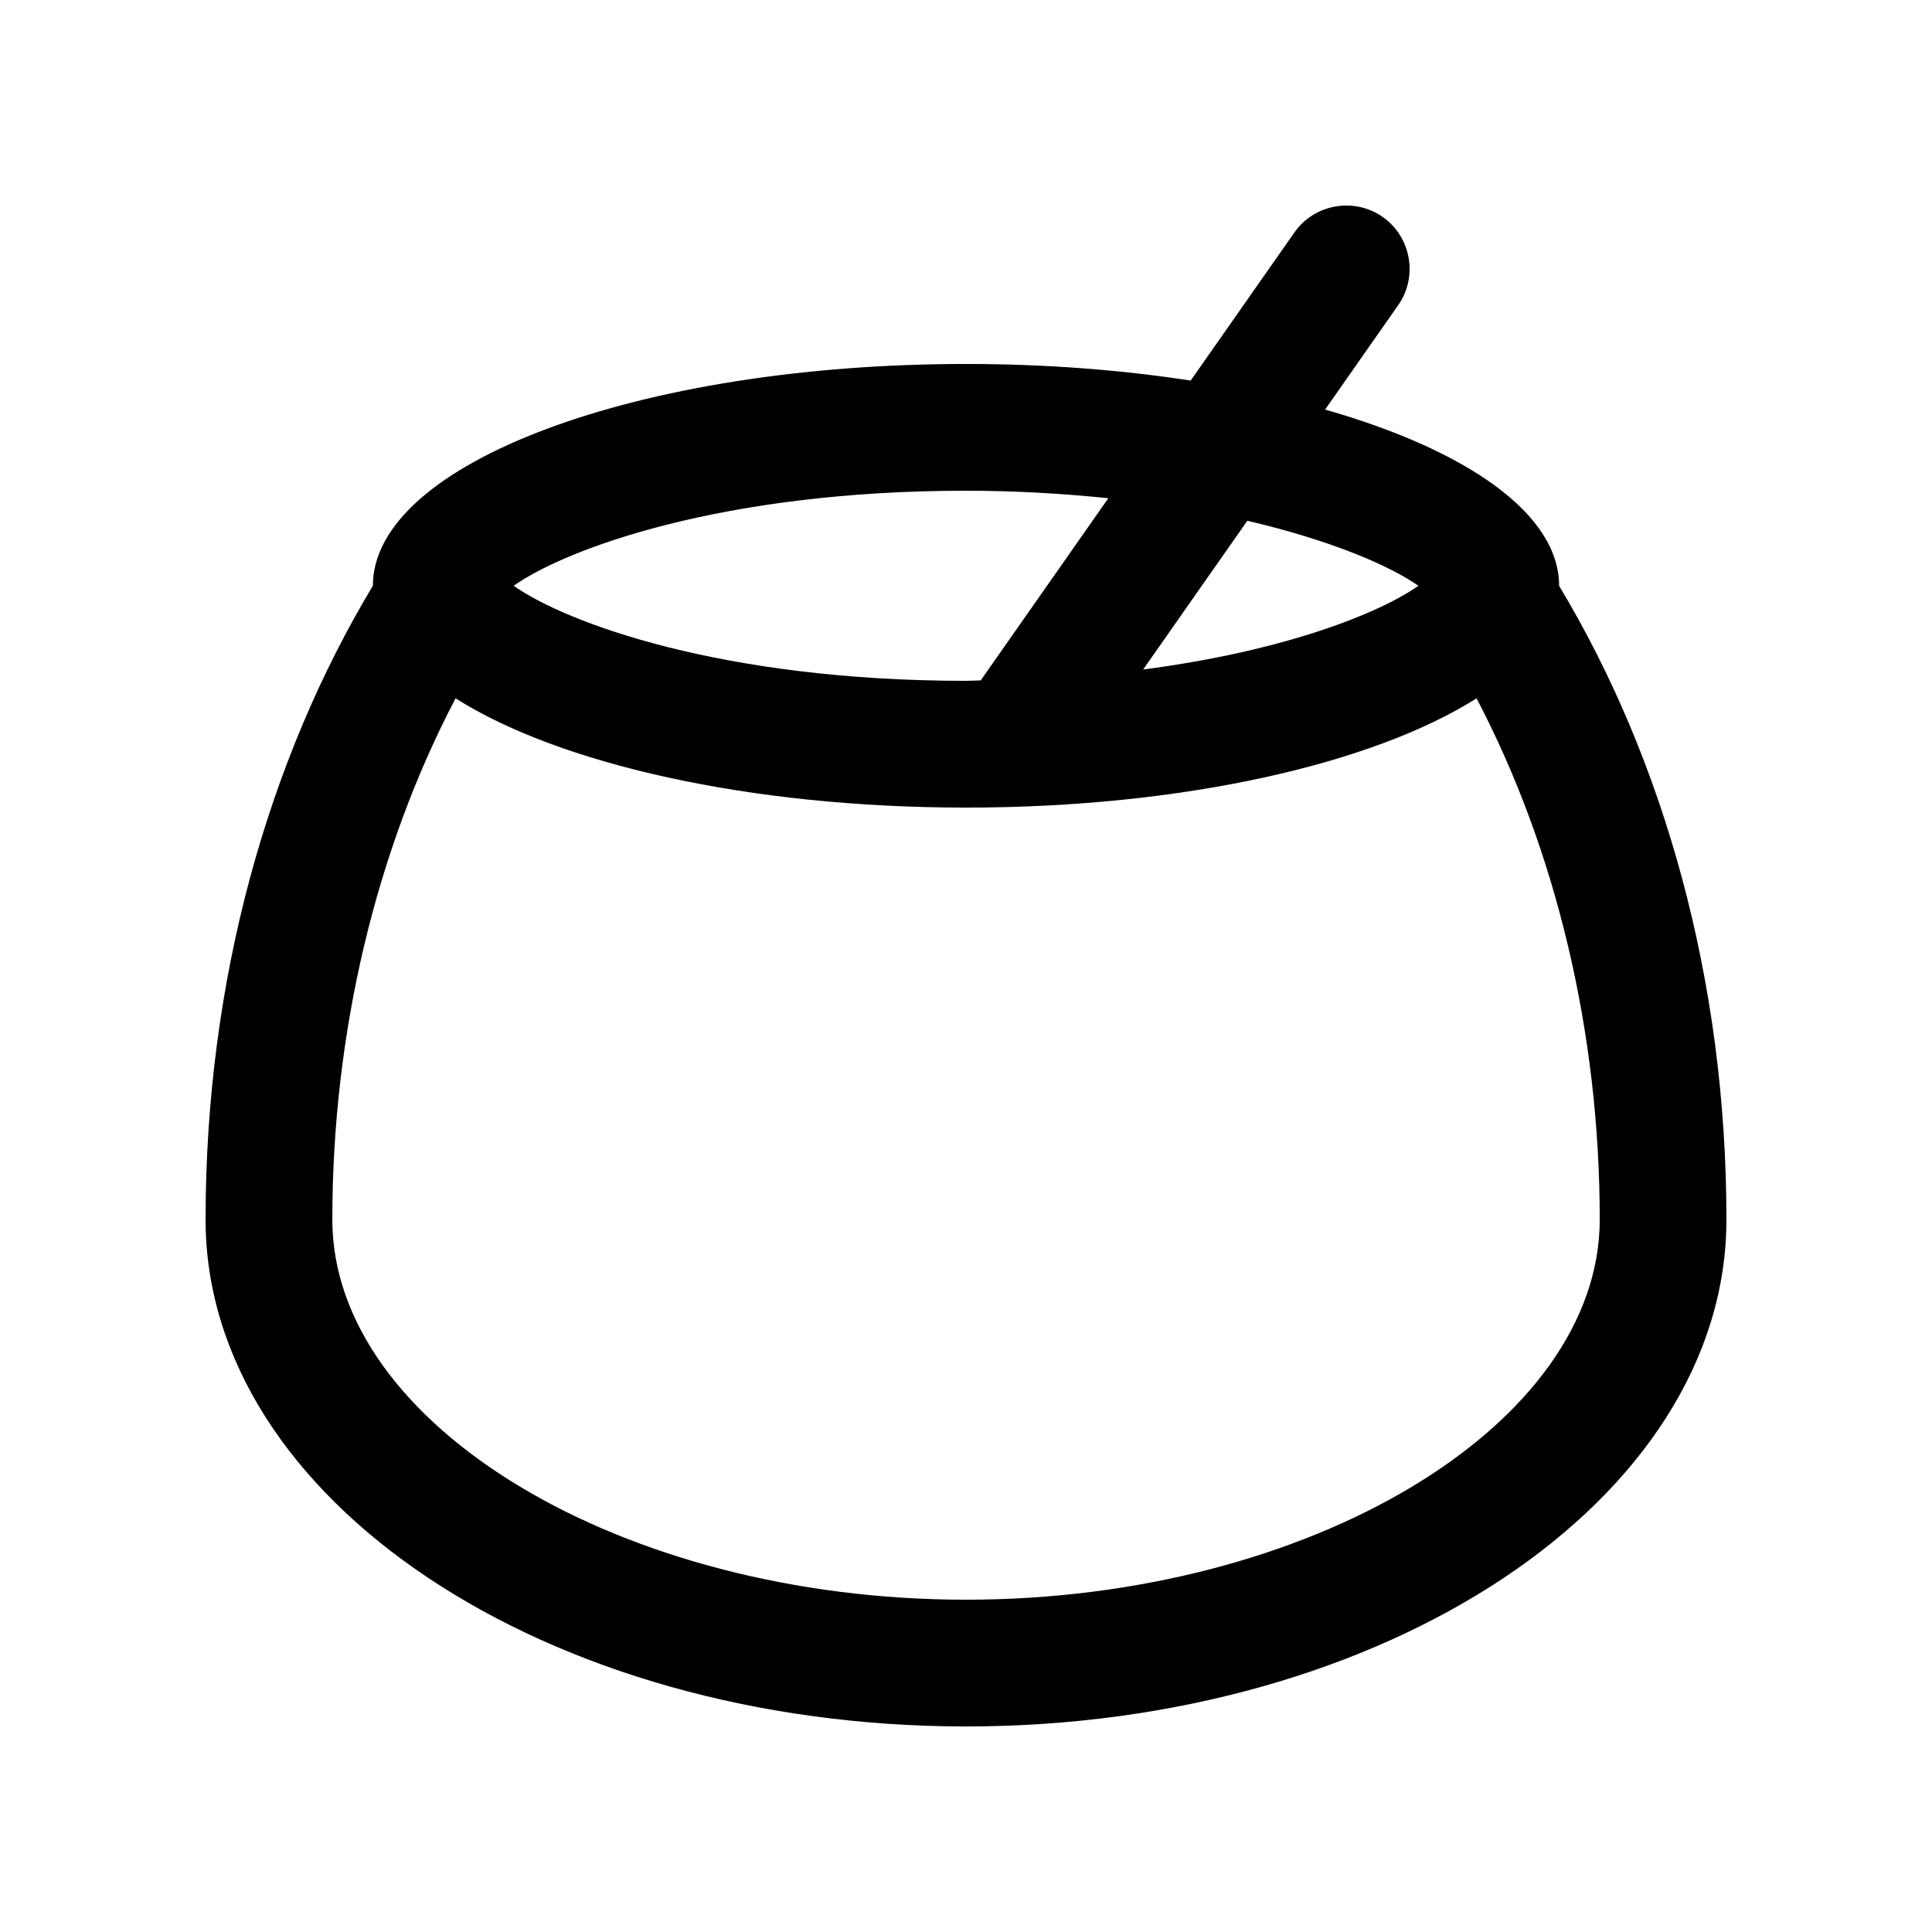
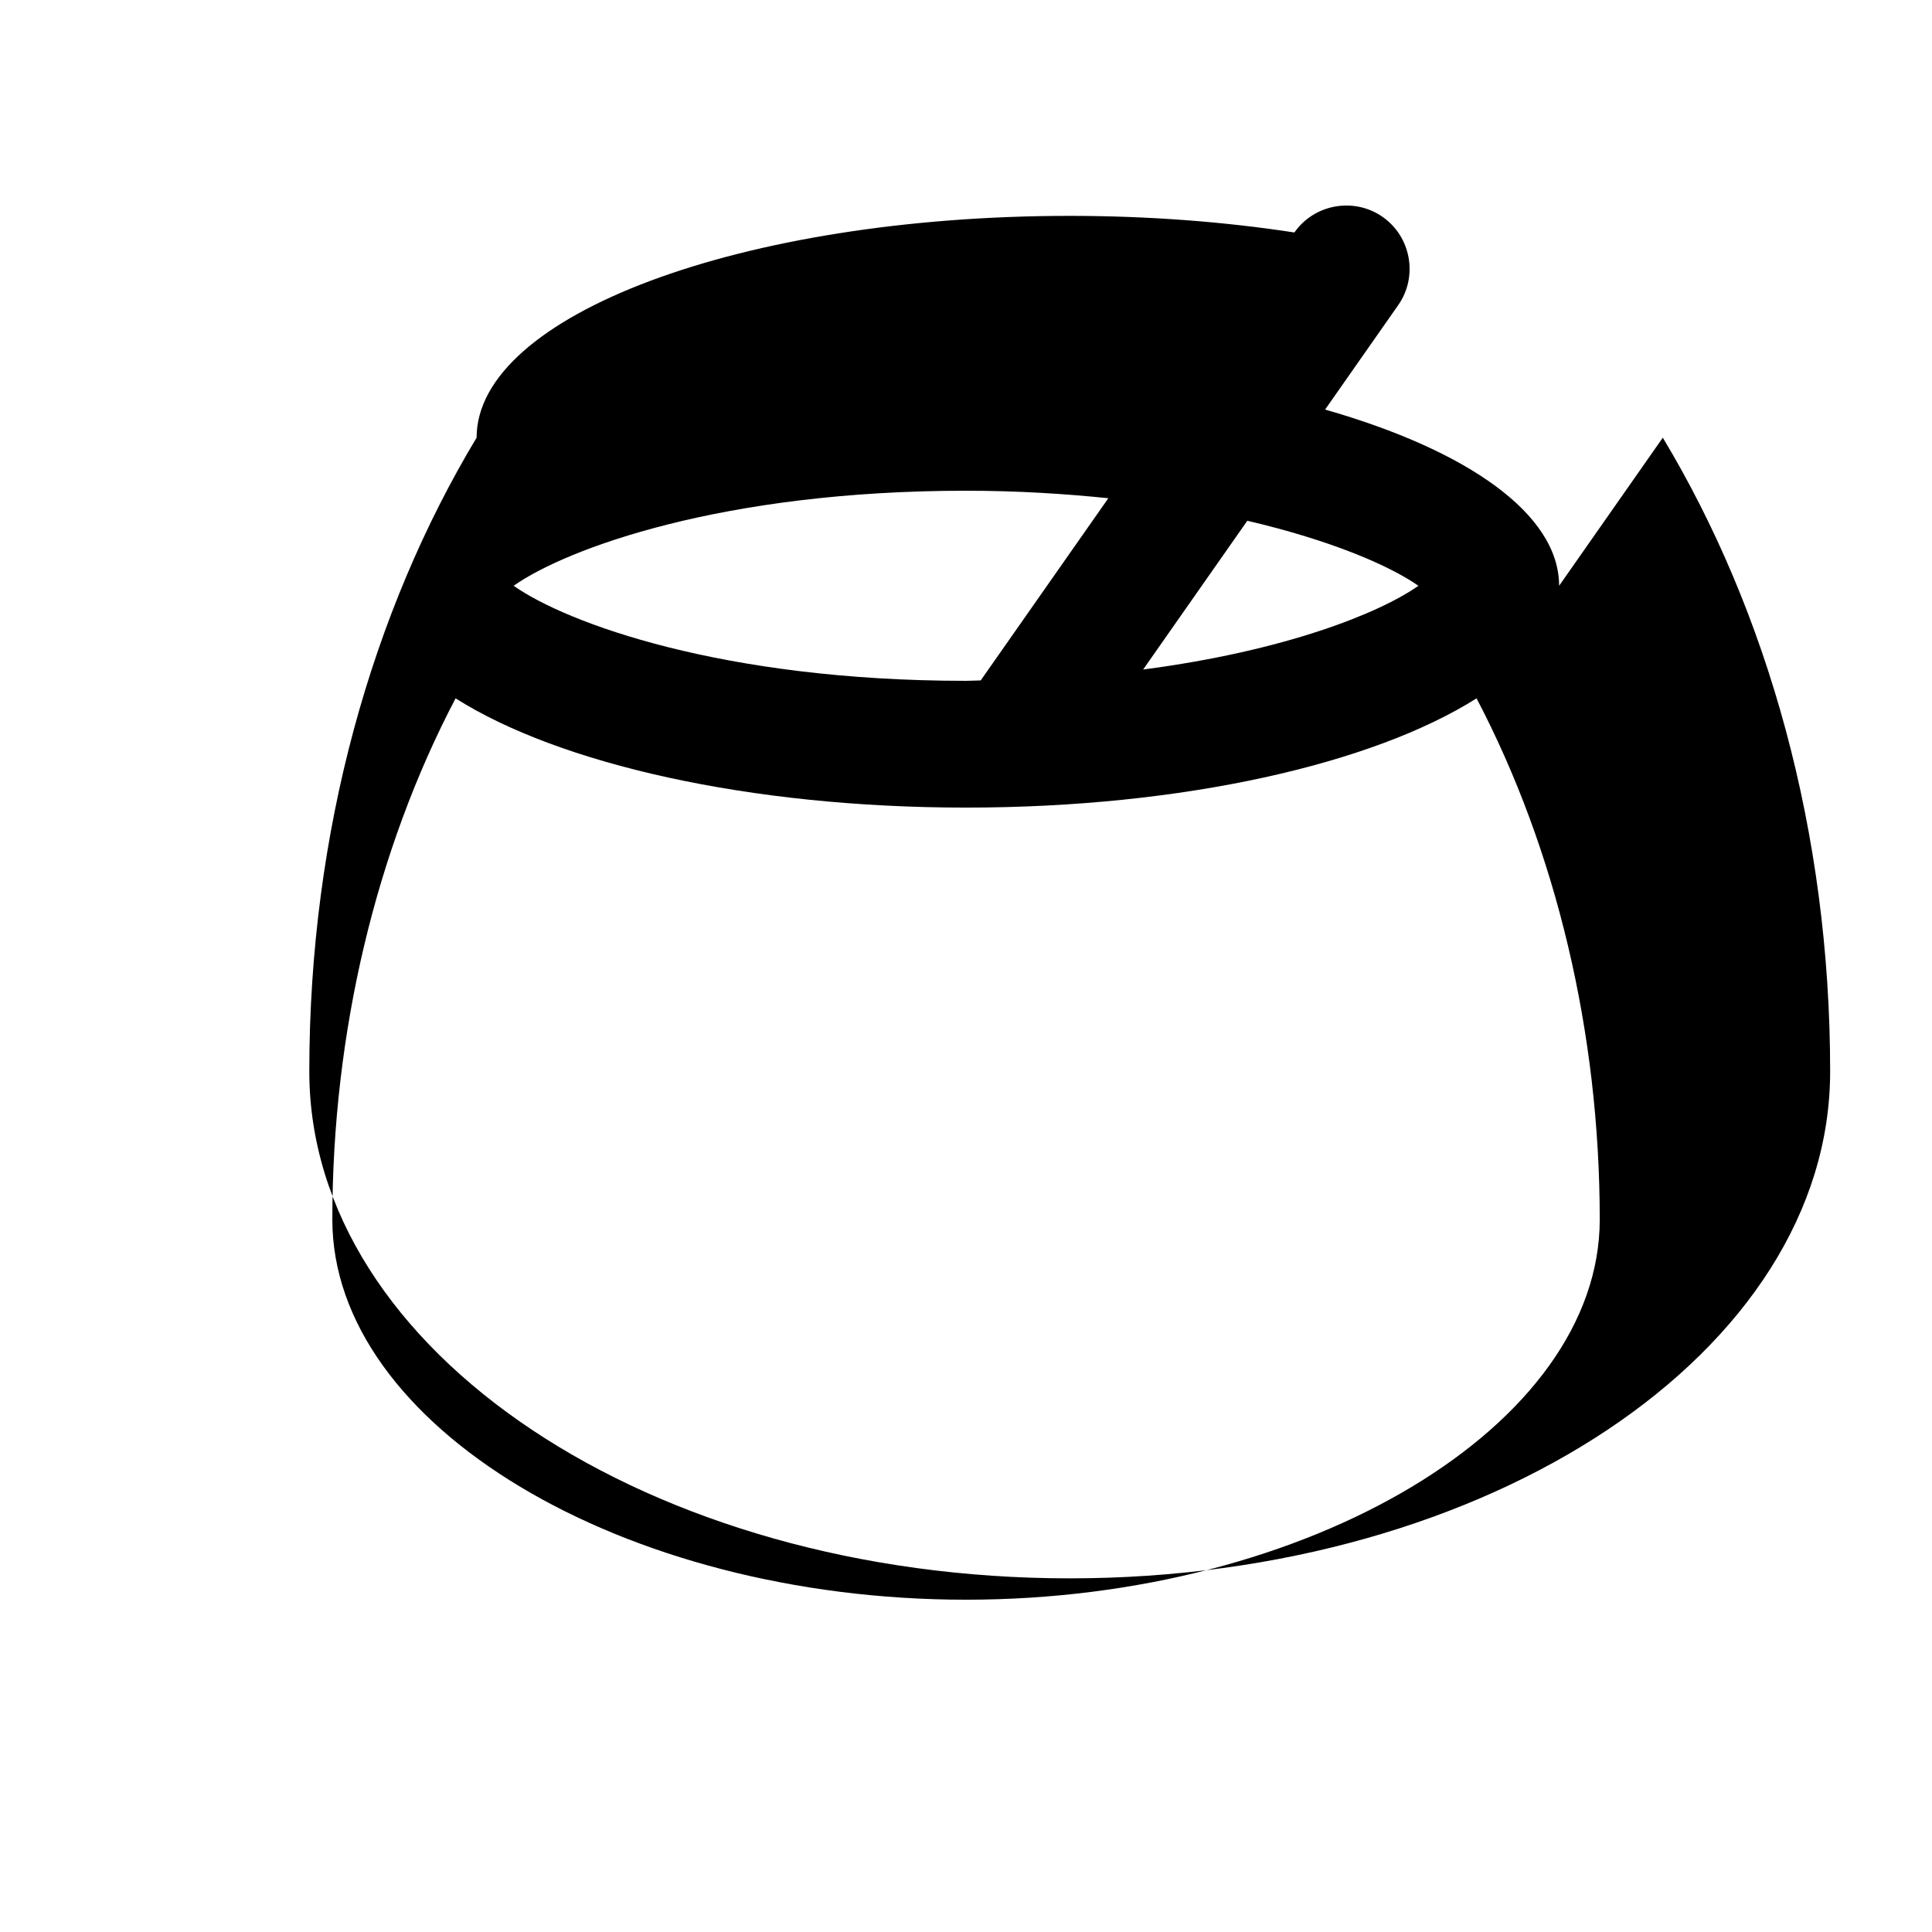
<svg xmlns="http://www.w3.org/2000/svg" fill="#000000" width="800px" height="800px" version="1.1" viewBox="144 144 512 512">
-   <path d="m557.18 299.24c0-19.062-24.391-35.957-62.016-46.699l19.371-27.668c5.301-7.559 3.445-18.086-4.117-23.387-7.559-5.289-18.105-3.438-23.387 4.121l-27.488 39.246c-18.367-2.816-38.457-4.398-59.547-4.398-86.812 0-157.18 26.324-157.18 58.781-27.684 46.023-44.336 104.36-44.336 167.94 0 74.195 90.227 134.35 201.52 134.35 111.29 0 201.52-60.148 201.52-134.35 0-63.586-16.668-121.92-44.348-167.94zm-37.289 0c-10.23 7.199-35.195 17.262-72.945 22.188l27.605-39.422c22.375 5.219 37.863 11.984 45.34 17.234zm-119.89-25.191c13.715 0 26.137 0.805 37.719 1.984l-33.82 48.281c-1.34 0.02-2.535 0.113-3.898 0.113-64.527 0-105.89-15.332-119.88-25.191 13.992-9.852 55.355-25.188 119.88-25.188zm0 293.89c-91.027 0-167.93-46.148-167.93-100.76 0-49.531 11.586-97.941 32.66-138.11 27.348 17.312 77.613 28.953 135.28 28.953 57.668 0 107.93-11.648 135.29-28.953 21.074 40.18 32.648 88.586 32.648 138.11-0.008 54.613-76.91 100.76-167.94 100.76z" />
+   <path d="m557.18 299.24c0-19.062-24.391-35.957-62.016-46.699l19.371-27.668c5.301-7.559 3.445-18.086-4.117-23.387-7.559-5.289-18.105-3.438-23.387 4.121c-18.367-2.816-38.457-4.398-59.547-4.398-86.812 0-157.18 26.324-157.18 58.781-27.684 46.023-44.336 104.36-44.336 167.94 0 74.195 90.227 134.35 201.52 134.35 111.29 0 201.52-60.148 201.52-134.35 0-63.586-16.668-121.92-44.348-167.94zm-37.289 0c-10.23 7.199-35.195 17.262-72.945 22.188l27.605-39.422c22.375 5.219 37.863 11.984 45.34 17.234zm-119.89-25.191c13.715 0 26.137 0.805 37.719 1.984l-33.82 48.281c-1.34 0.02-2.535 0.113-3.898 0.113-64.527 0-105.89-15.332-119.88-25.191 13.992-9.852 55.355-25.188 119.88-25.188zm0 293.89c-91.027 0-167.93-46.148-167.93-100.76 0-49.531 11.586-97.941 32.66-138.11 27.348 17.312 77.613 28.953 135.28 28.953 57.668 0 107.93-11.648 135.29-28.953 21.074 40.18 32.648 88.586 32.648 138.11-0.008 54.613-76.91 100.76-167.94 100.76z" />
</svg>